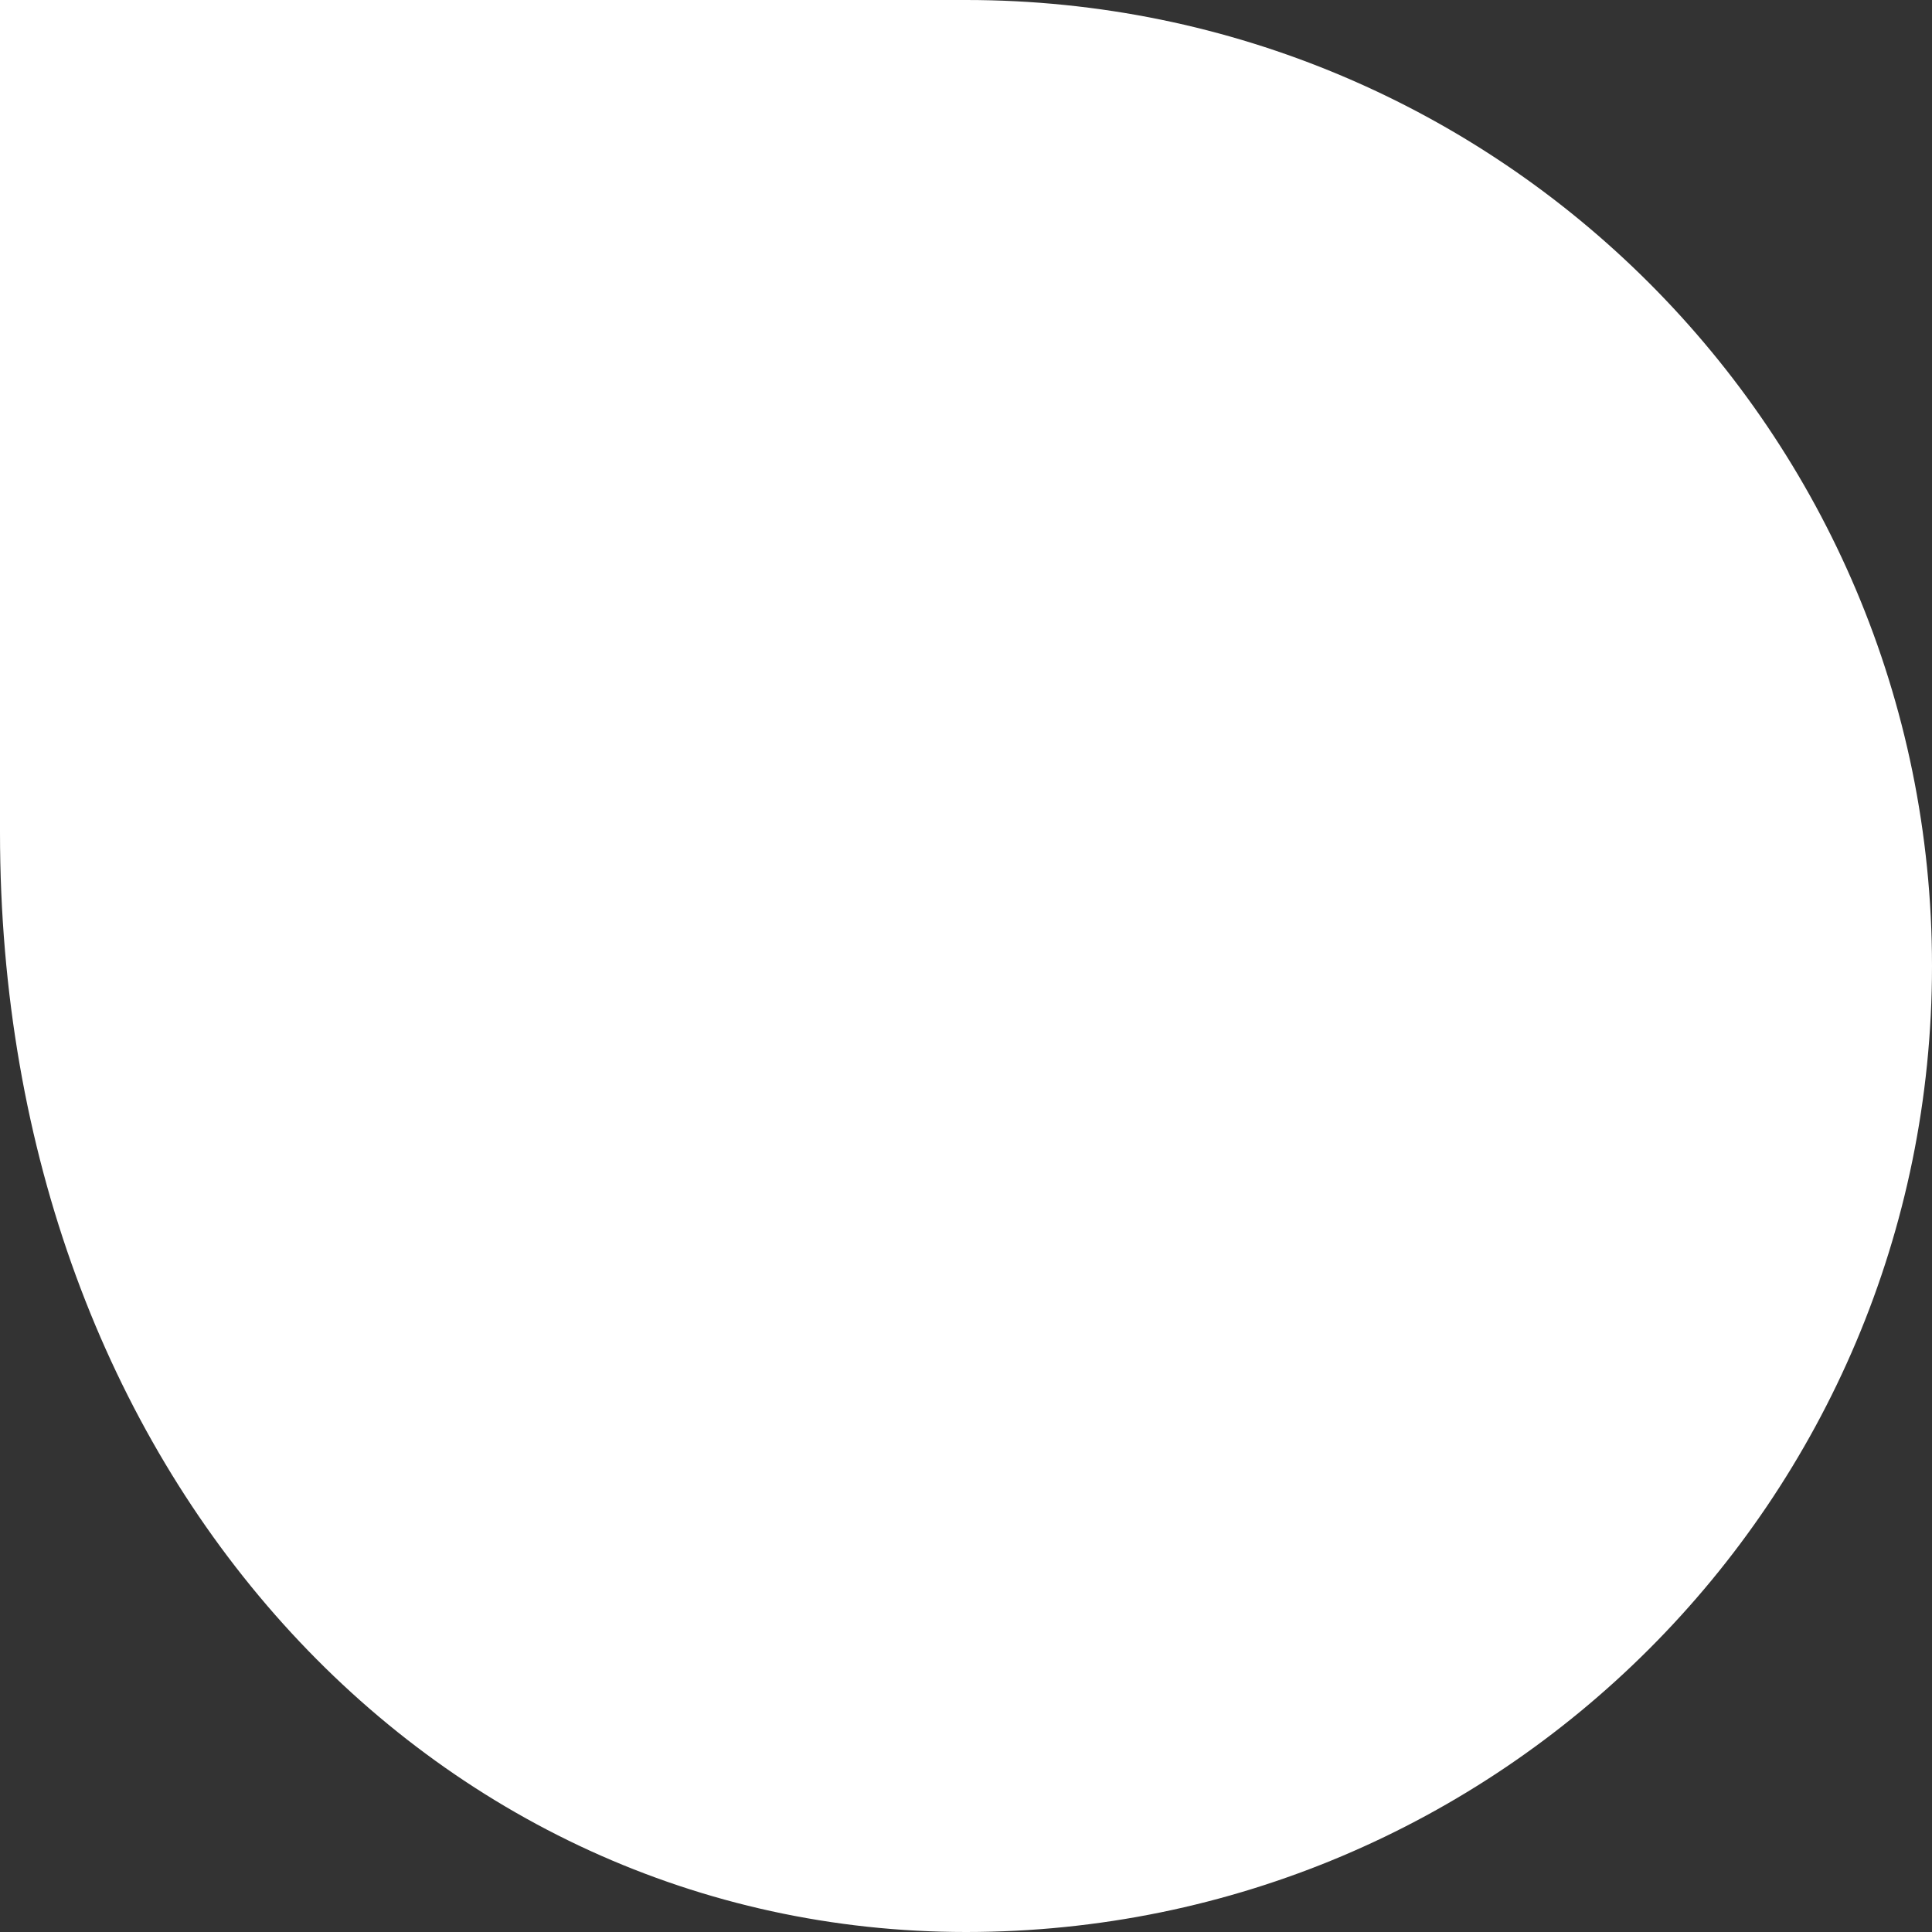
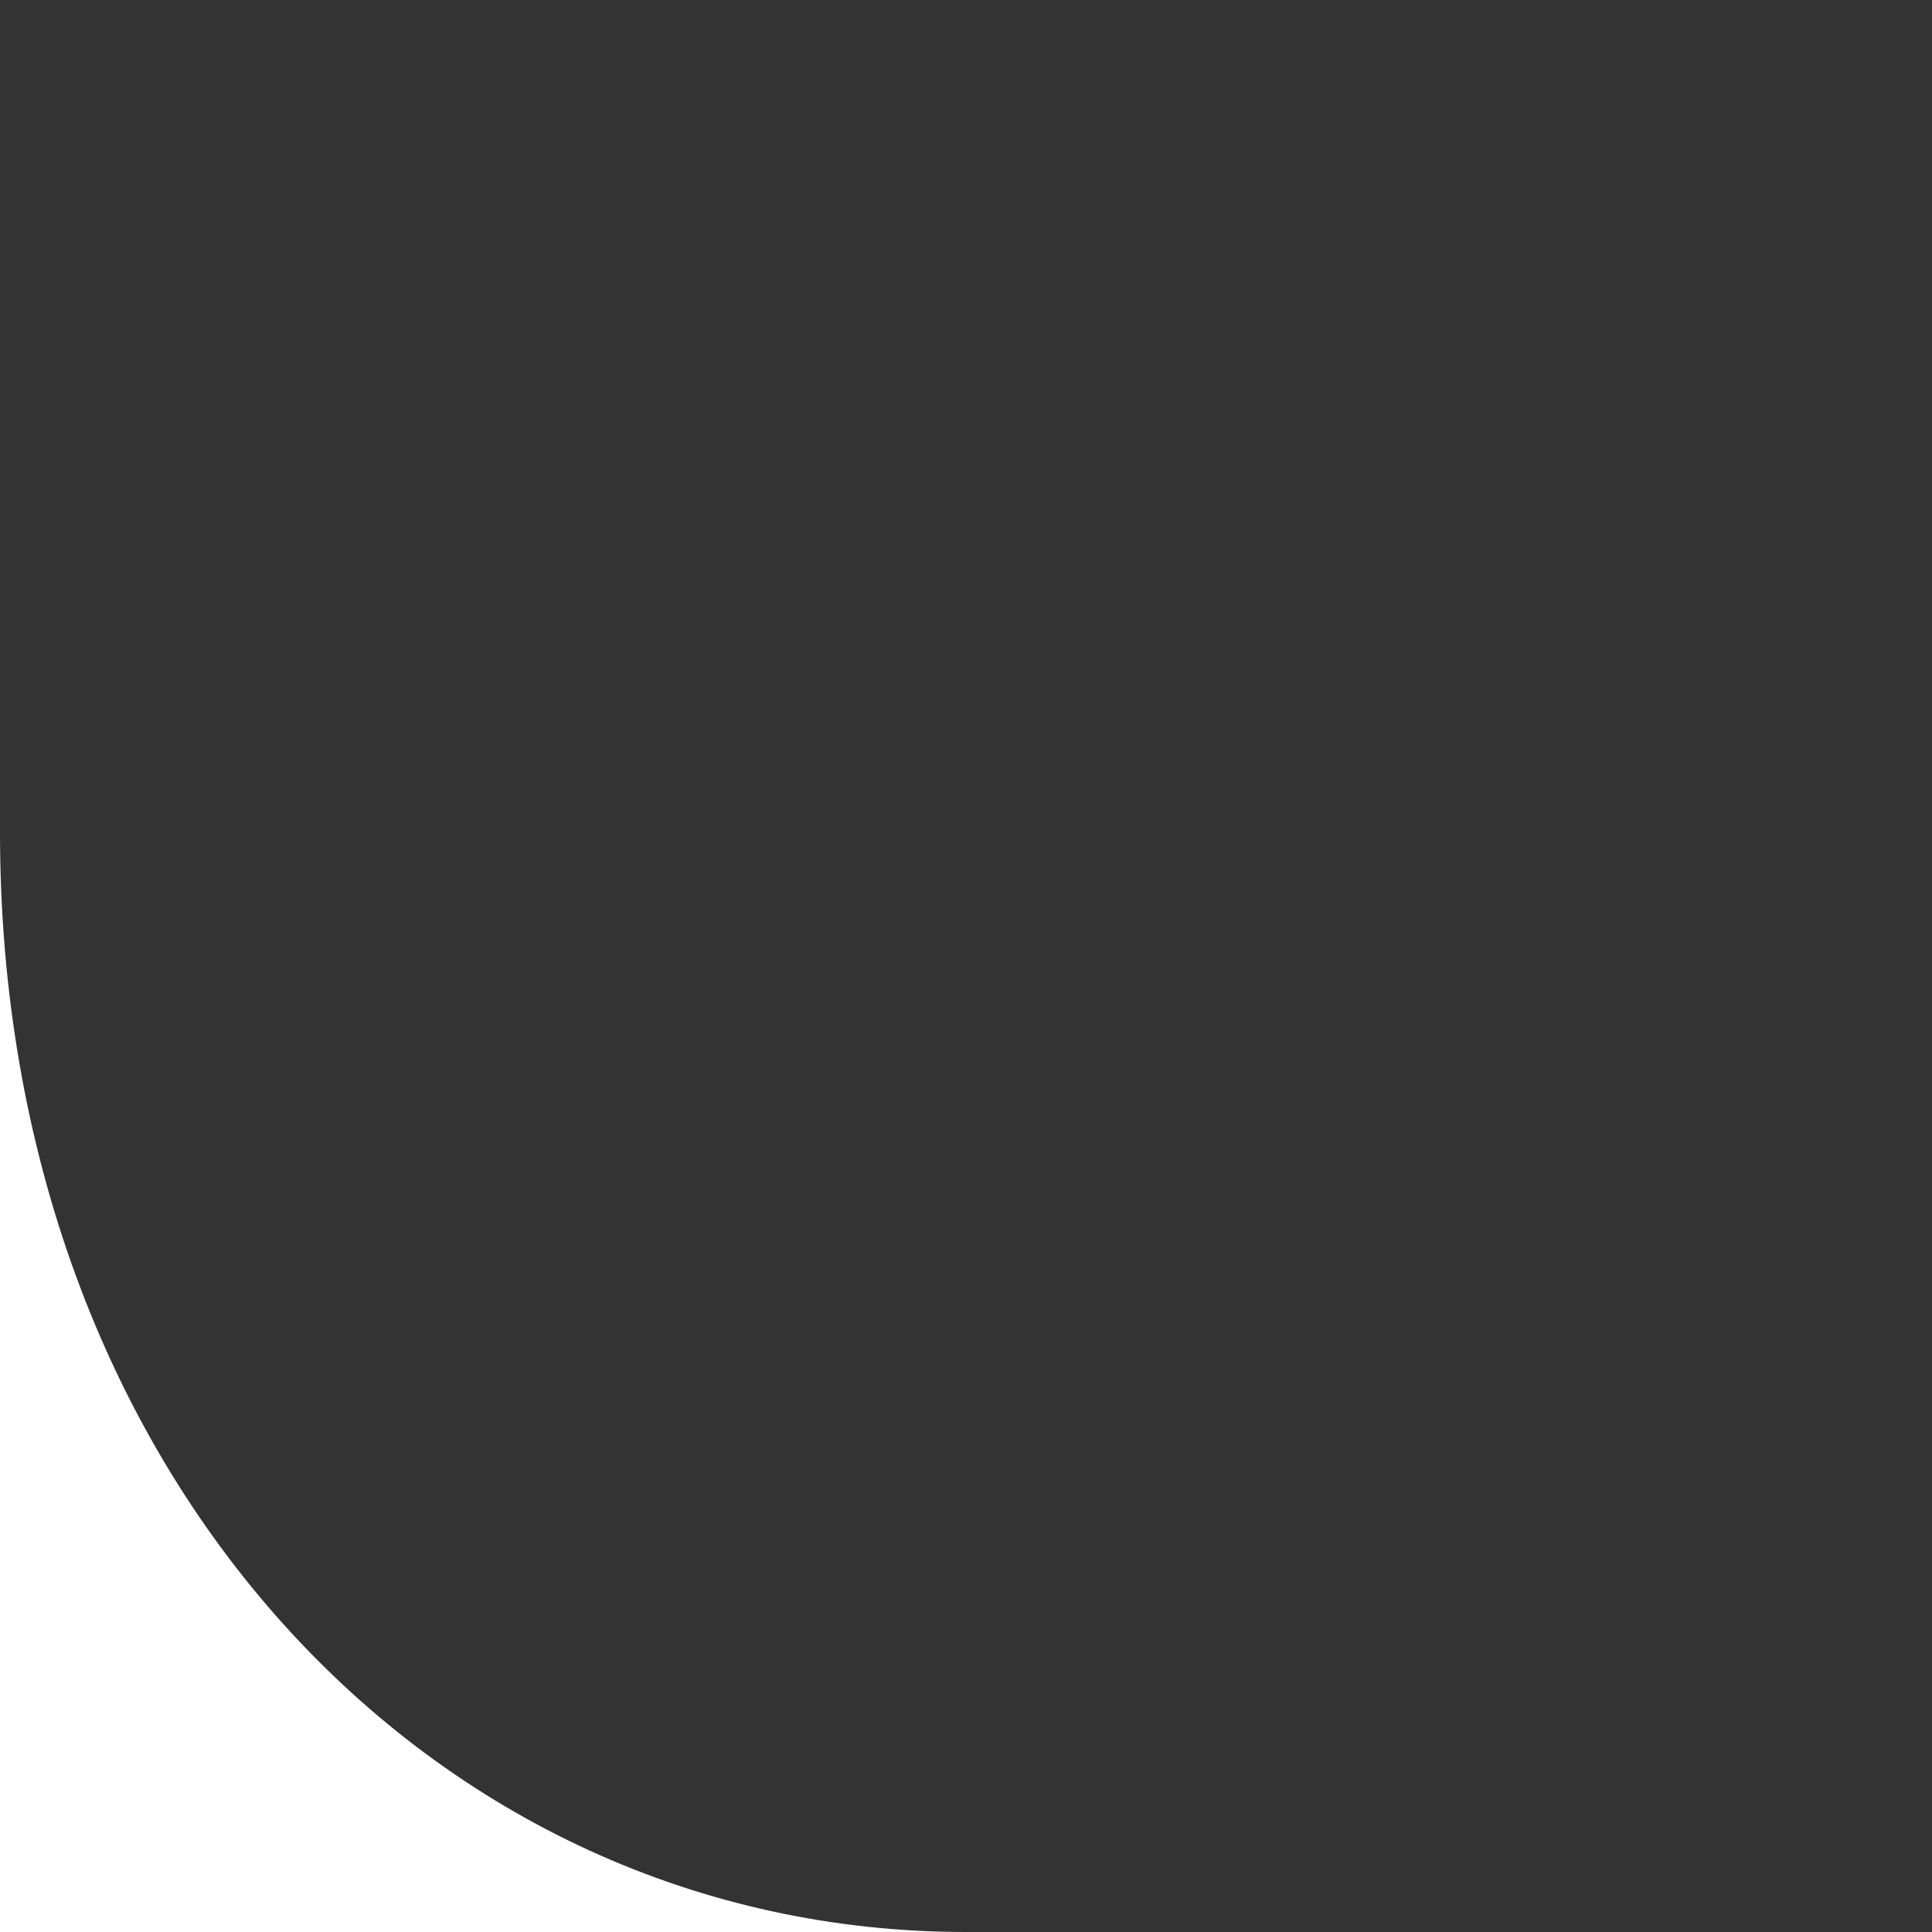
<svg xmlns="http://www.w3.org/2000/svg" width="159" height="159" viewBox="0 0 159 159">
  <rect x="0" y="0" width="159" height="159" fill="#333333" stroke="none" />
  <g id="Web" stroke="none" stroke-width="1" fill="none" fill-rule="evenodd">
    <g id="Homepage_2" transform="translate(-182 -29)" fill="#FFF" fill-rule="nonzero">
      <g id="Asset-2" transform="matrix(1 0 0 -1 182 188)">
-         <path d="M0 90.5C0 37.505 35.593 0 79.5 0S159 35.593 159 79.5 123.407 159 79.5 159H0V90.5z" id="Path" />
+         <path d="M0 90.5C0 37.505 35.593 0 79.5 0H0V90.5z" id="Path" />
      </g>
    </g>
  </g>
</svg>